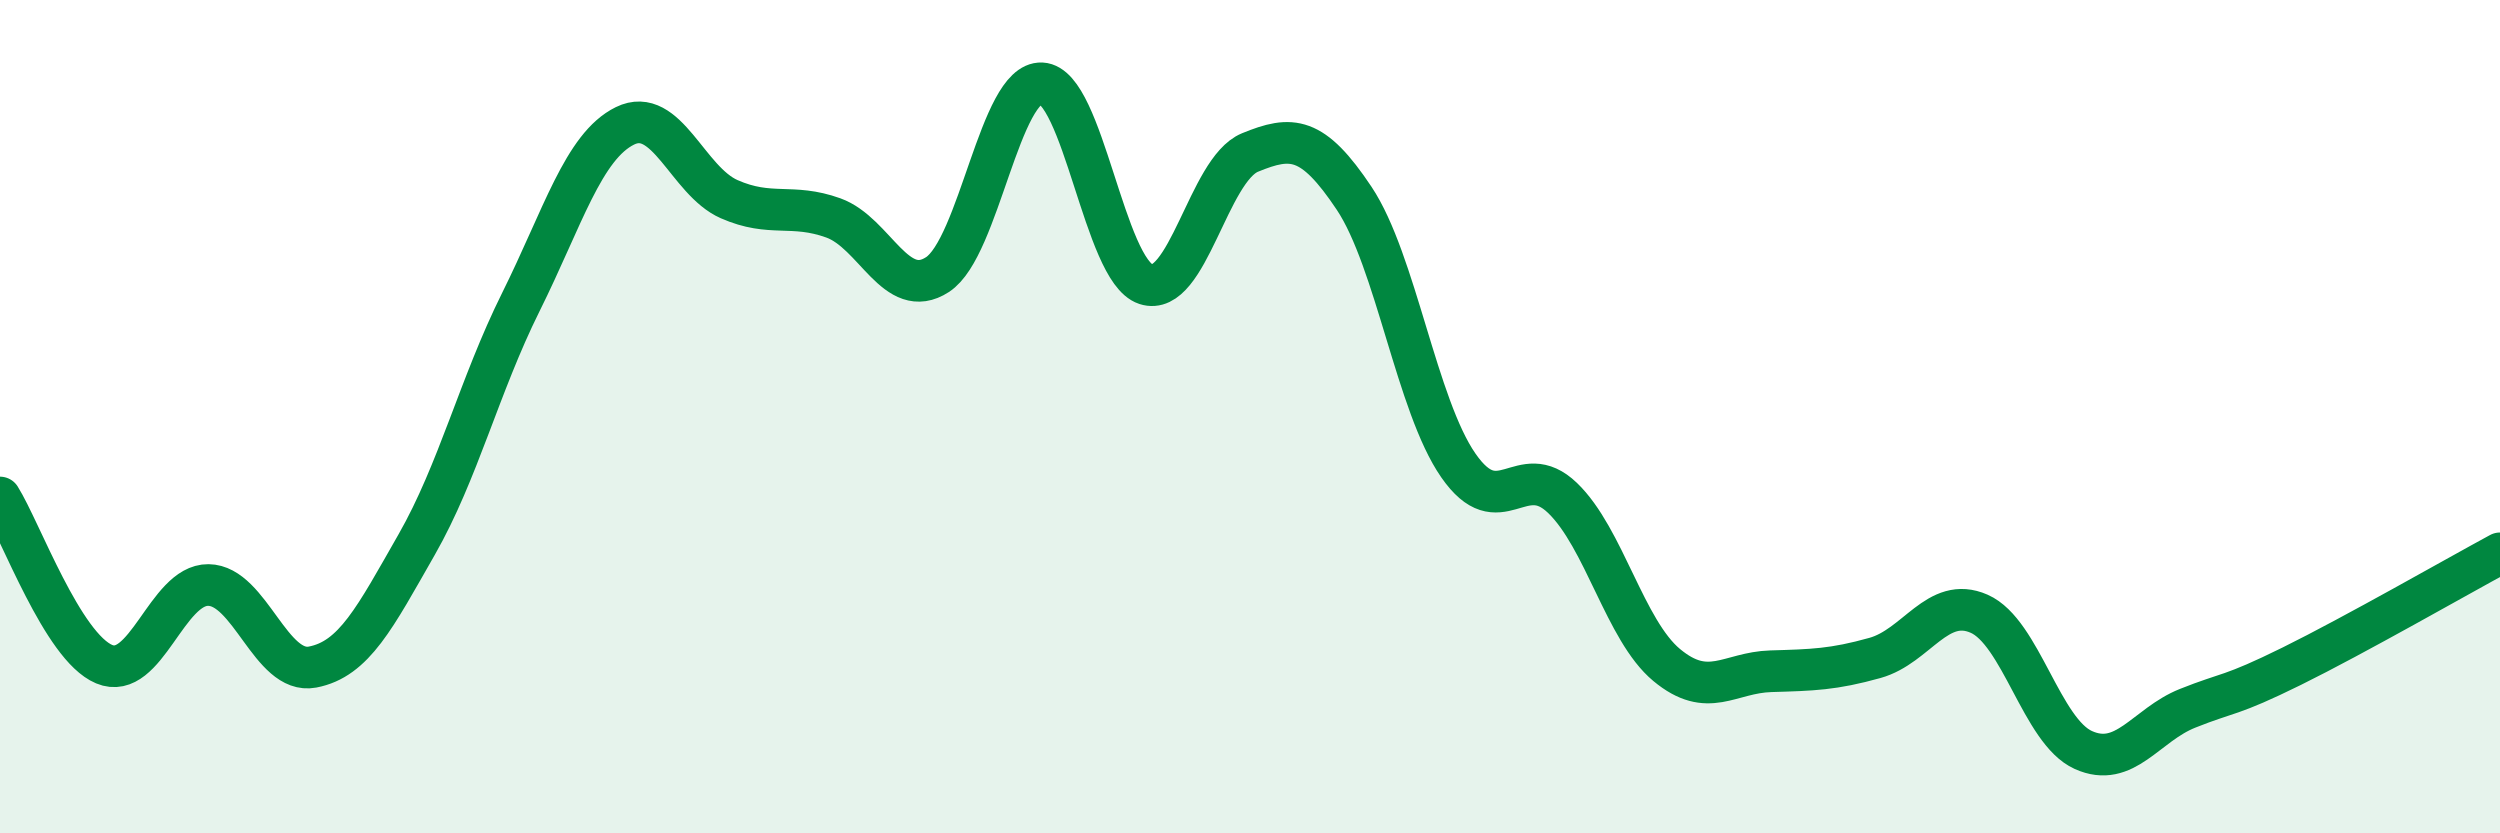
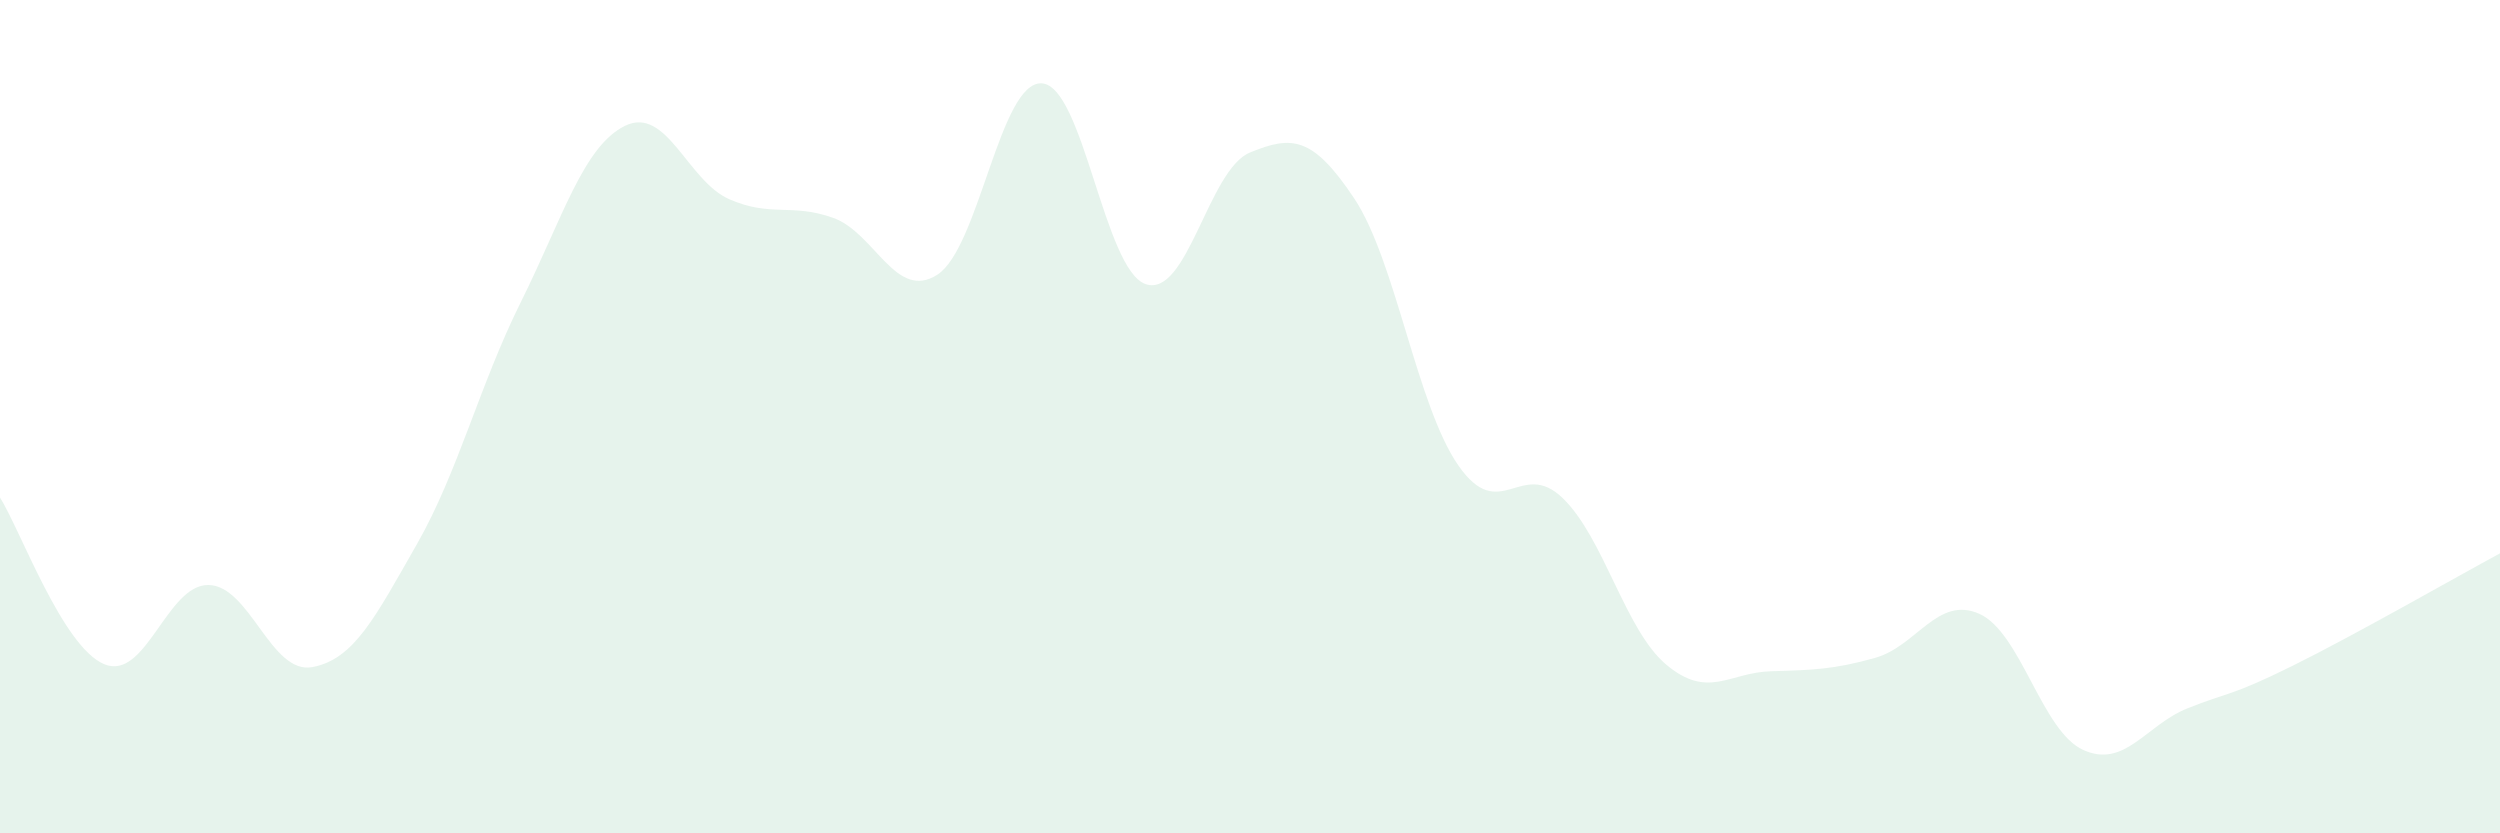
<svg xmlns="http://www.w3.org/2000/svg" width="60" height="20" viewBox="0 0 60 20">
  <path d="M 0,11.94 C 0.5,12.74 1.5,15.52 2.5,15.94 C 3.5,16.36 4,14.03 5,14.04 C 6,14.05 6.5,16.2 7.5,16.01 C 8.5,15.82 9,14.82 10,13.07 C 11,11.32 11.5,9.26 12.5,7.25 C 13.5,5.24 14,3.51 15,3.02 C 16,2.53 16.5,4.34 17.5,4.78 C 18.5,5.22 19,4.87 20,5.23 C 21,5.59 21.5,7.24 22.5,6.59 C 23.5,5.94 24,1.95 25,2 C 26,2.05 26.5,6.49 27.5,6.82 C 28.5,7.15 29,4.07 30,3.66 C 31,3.25 31.5,3.26 32.5,4.76 C 33.5,6.26 34,9.73 35,11.17 C 36,12.61 36.5,10.99 37.5,11.95 C 38.5,12.91 39,15.13 40,15.96 C 41,16.79 41.5,16.14 42.5,16.11 C 43.5,16.08 44,16.07 45,15.79 C 46,15.51 46.5,14.29 47.5,14.73 C 48.5,15.17 49,17.55 50,18 C 51,18.45 51.5,17.4 52.5,17 C 53.5,16.6 53.5,16.73 55,15.99 C 56.5,15.25 59,13.82 60,13.28L60 20L0 20Z" fill="#008740" opacity="0.1" stroke-linecap="round" stroke-linejoin="round" />
-   <path d="M 0,11.94 C 0.5,12.74 1.5,15.52 2.5,15.94 C 3.5,16.36 4,14.03 5,14.04 C 6,14.05 6.5,16.2 7.5,16.01 C 8.5,15.82 9,14.82 10,13.07 C 11,11.32 11.5,9.26 12.5,7.25 C 13.5,5.24 14,3.51 15,3.02 C 16,2.53 16.5,4.34 17.5,4.78 C 18.5,5.22 19,4.87 20,5.23 C 21,5.59 21.5,7.24 22.5,6.59 C 23.5,5.94 24,1.95 25,2 C 26,2.05 26.5,6.49 27.5,6.82 C 28.5,7.15 29,4.07 30,3.66 C 31,3.25 31.5,3.26 32.5,4.76 C 33.5,6.26 34,9.73 35,11.17 C 36,12.61 36.5,10.99 37.5,11.95 C 38.5,12.91 39,15.13 40,15.96 C 41,16.79 41.5,16.14 42.5,16.11 C 43.5,16.08 44,16.07 45,15.79 C 46,15.51 46.5,14.29 47.5,14.73 C 48.5,15.17 49,17.55 50,18 C 51,18.45 51.5,17.4 52.5,17 C 53.5,16.6 53.5,16.73 55,15.99 C 56.5,15.25 59,13.82 60,13.28" stroke="#008740" stroke-width="1" fill="none" stroke-linecap="round" stroke-linejoin="round" />
</svg>